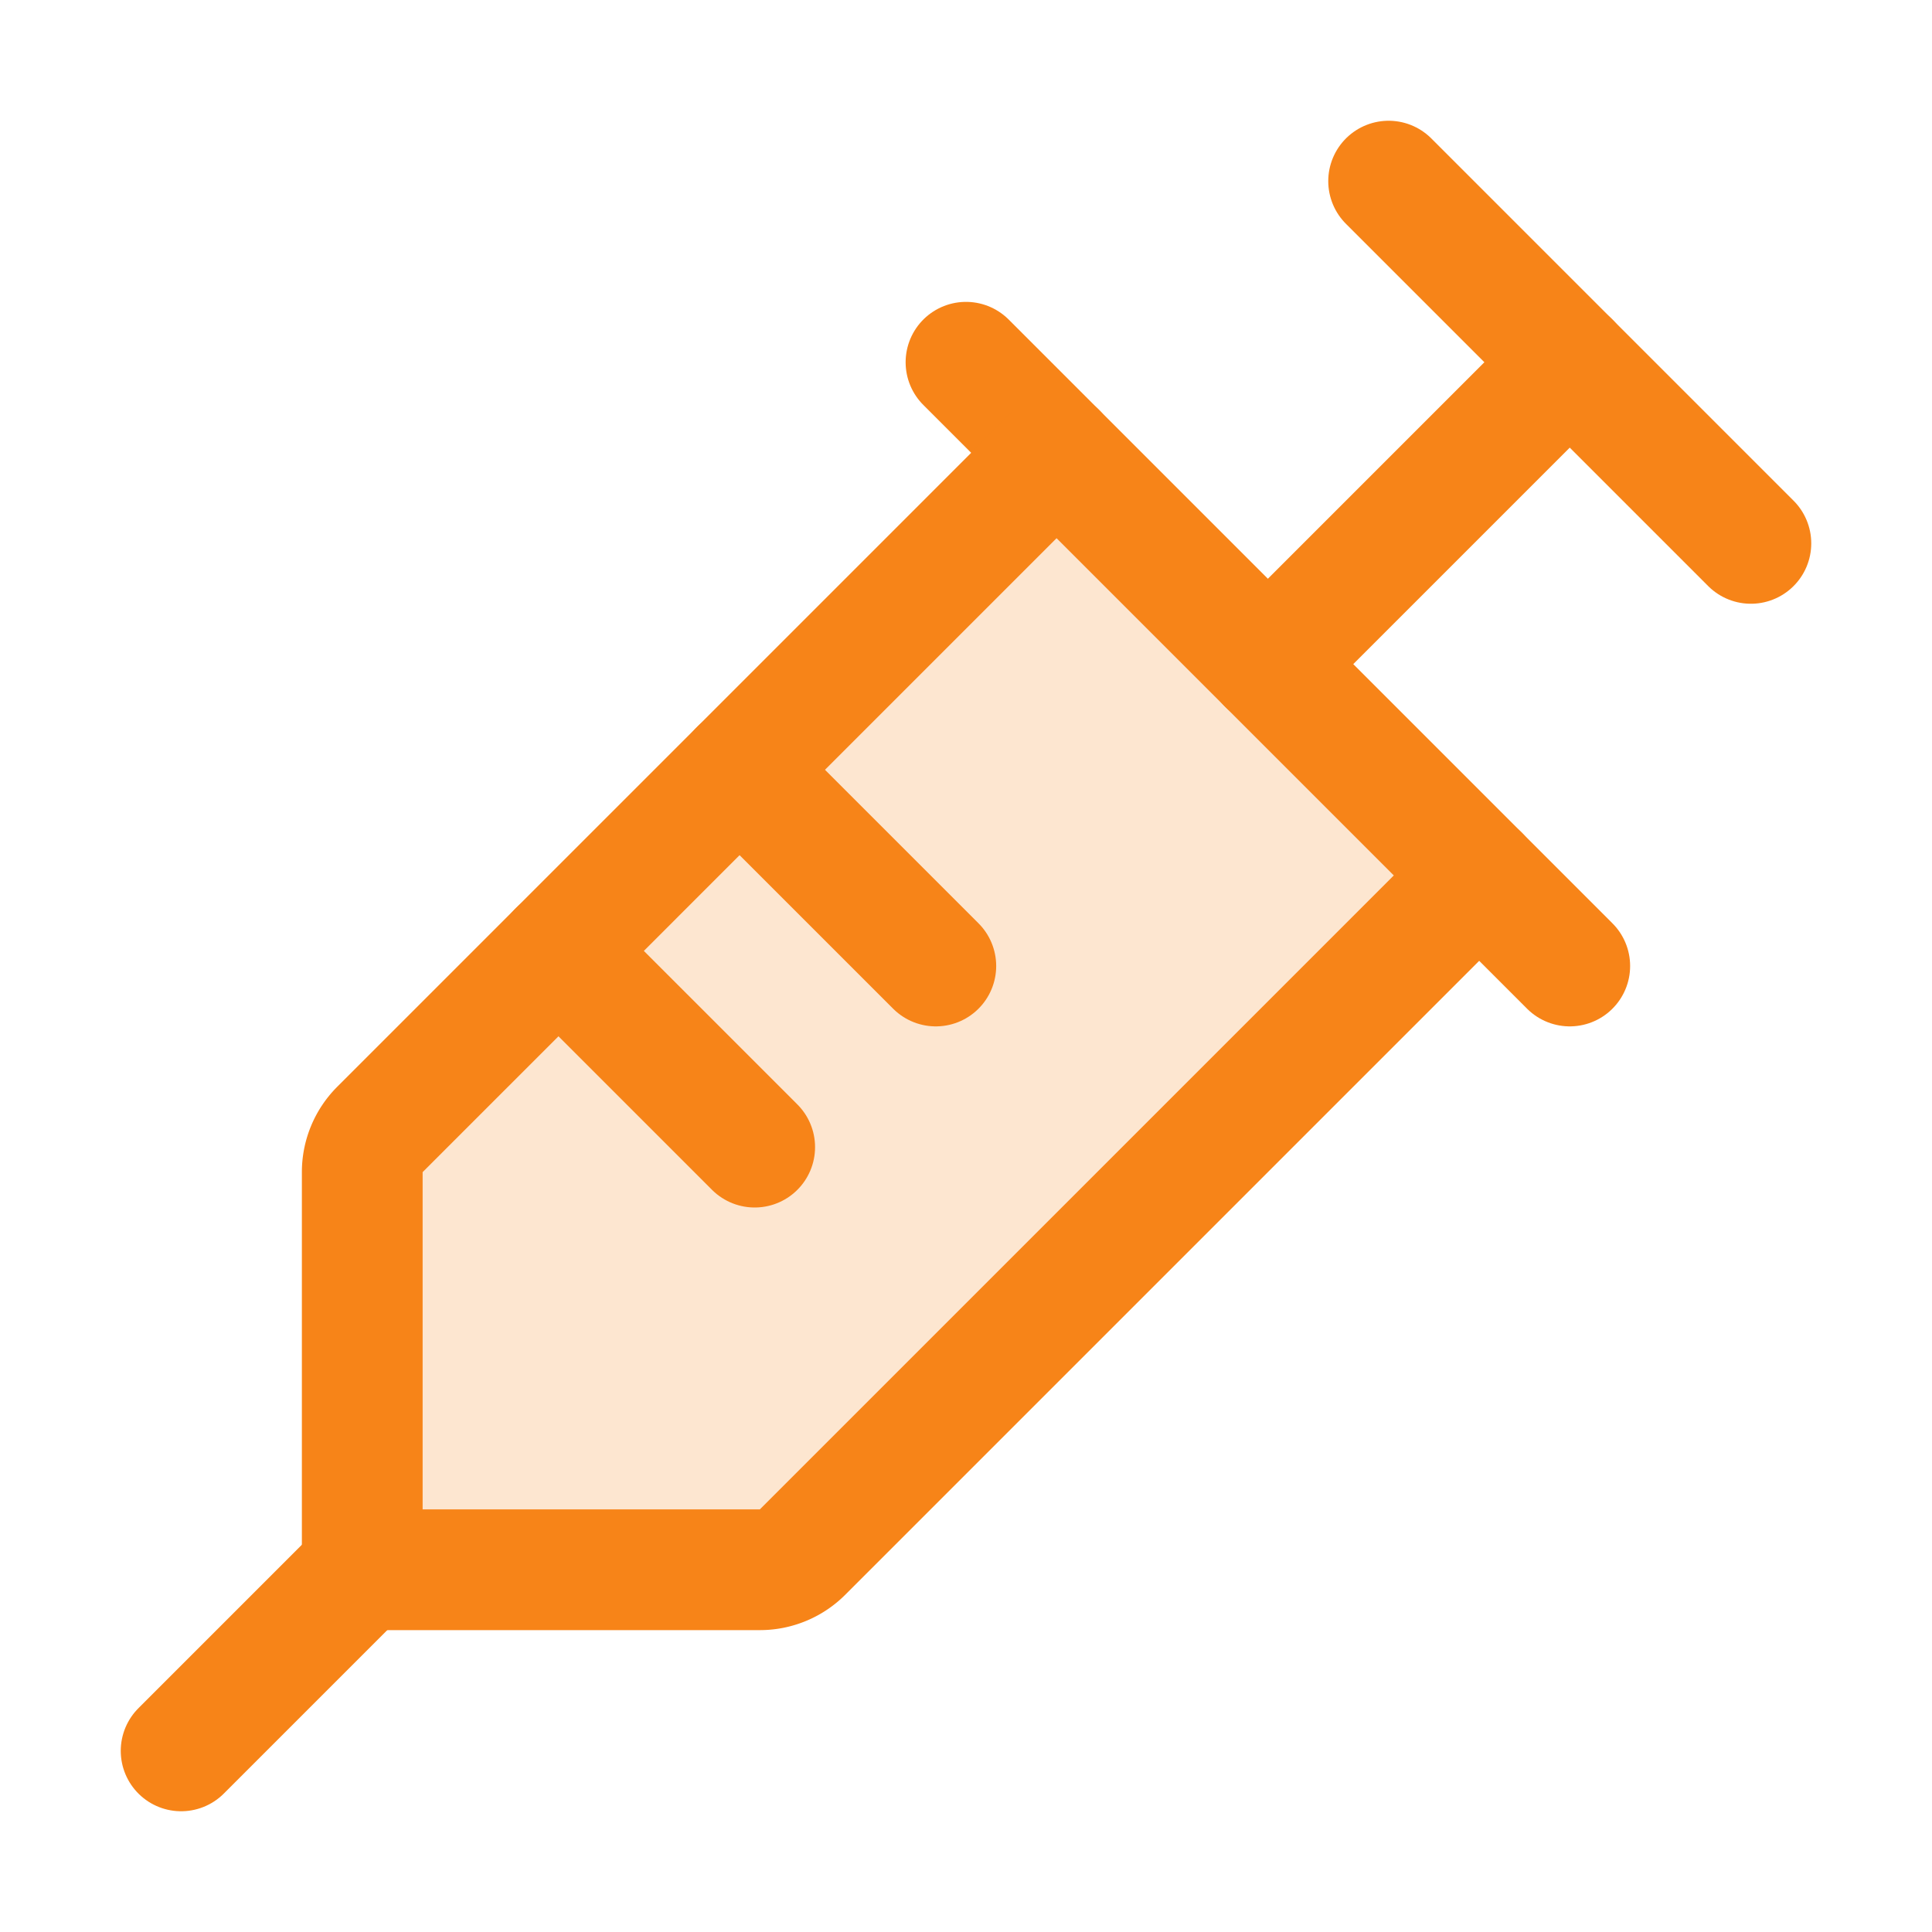
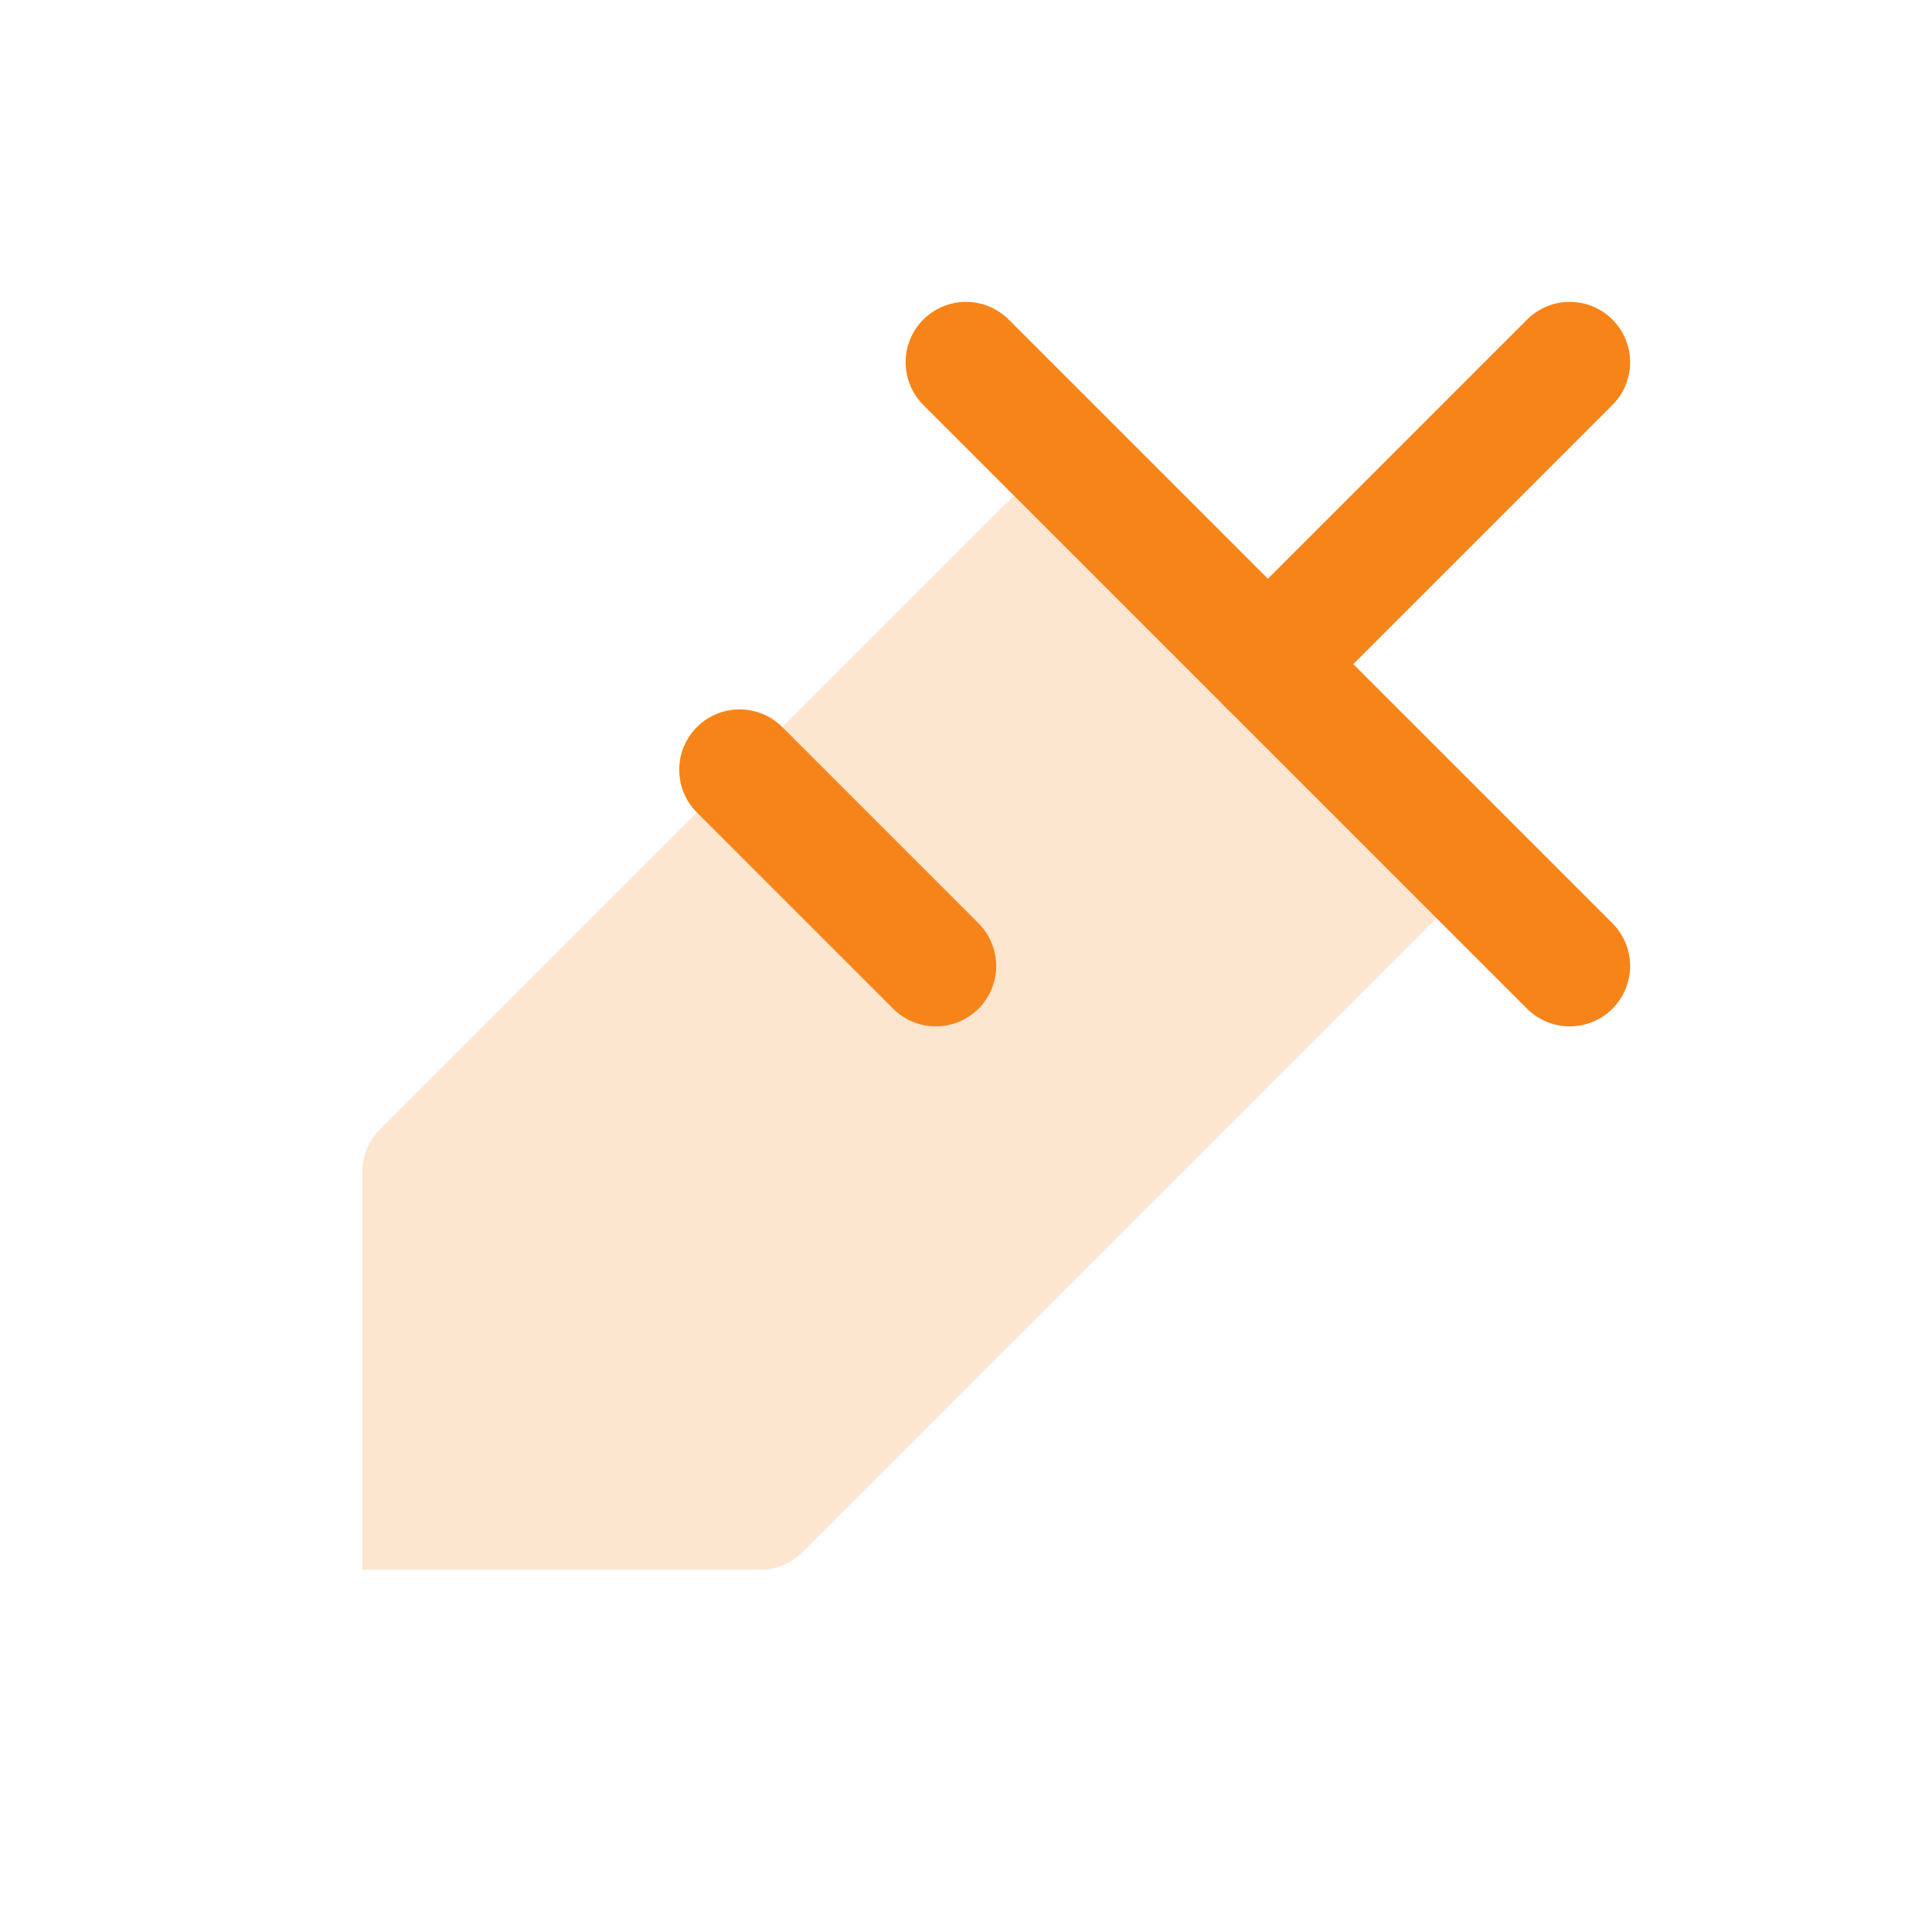
<svg xmlns="http://www.w3.org/2000/svg" width="256" height="256" viewBox="0 0 256 256">
  <g class="nc-icon-wrapper" fill="#f78418">
-     <path fill="none" d="M0 0h256v256H0z" />
    <path d="M140 60l-89.66 89.66a8 8 0 0 0-2.34 5.65V208h52.69a8 8 0 0 0 5.65-2.34L196 116z" opacity=".2" />
-     <path fill="none" stroke="#f78418" stroke-linecap="round" stroke-linejoin="round" stroke-width="16" d="M184 24l48 48" />
    <path fill="none" stroke="#f78418" stroke-linecap="round" stroke-linejoin="round" stroke-width="16" d="M128 48l80 80" />
-     <path d="M140 60l-89.66 89.66a8 8 0 0 0-2.34 5.65V208h52.69a8 8 0 0 0 5.65-2.34L196 116" fill="none" stroke="#f78418" stroke-linecap="round" stroke-linejoin="round" stroke-width="16" />
    <path fill="none" stroke="#f78418" stroke-linecap="round" stroke-linejoin="round" stroke-width="16" d="M98 102l26 26" />
-     <path fill="none" stroke="#f78418" stroke-linecap="round" stroke-linejoin="round" stroke-width="16" d="M74 126l26 26" />
    <path fill="none" stroke="#f78418" stroke-linecap="round" stroke-linejoin="round" stroke-width="16" d="M168 88l40-40" />
-     <path fill="none" stroke="#f78418" stroke-linecap="round" stroke-linejoin="round" stroke-width="16" d="M48 208l-24 24" />
  </g>
</svg>